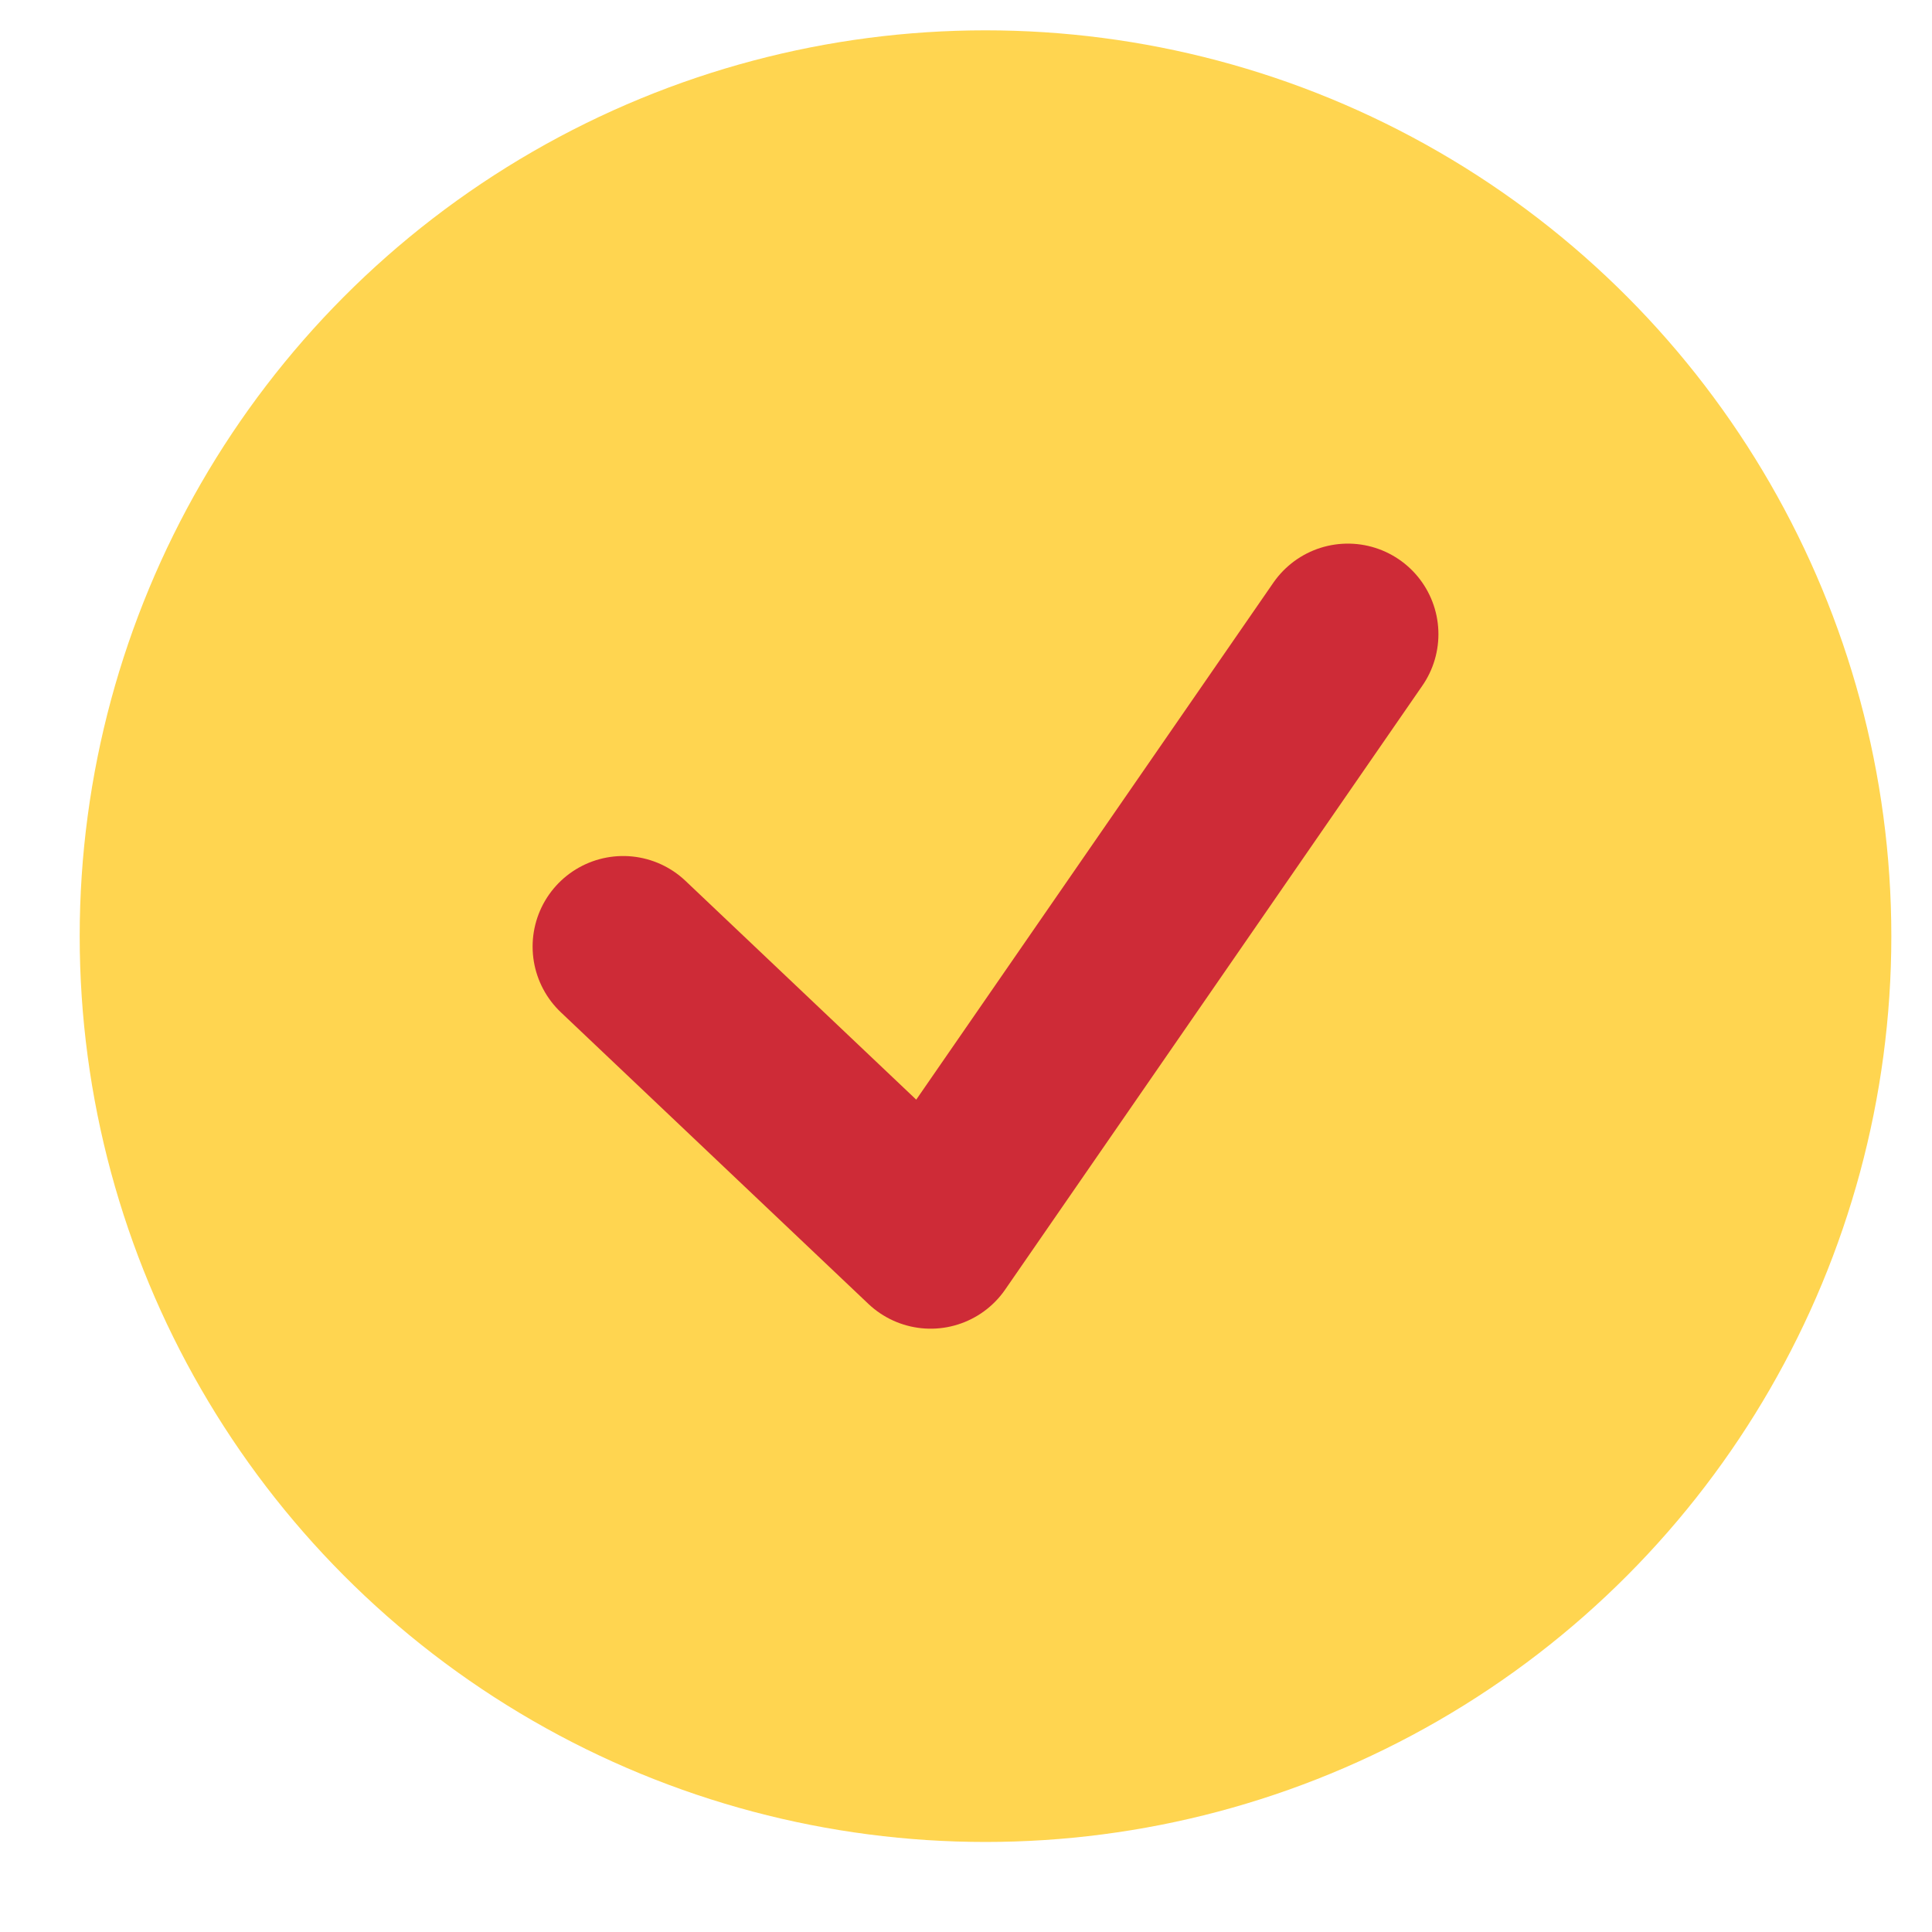
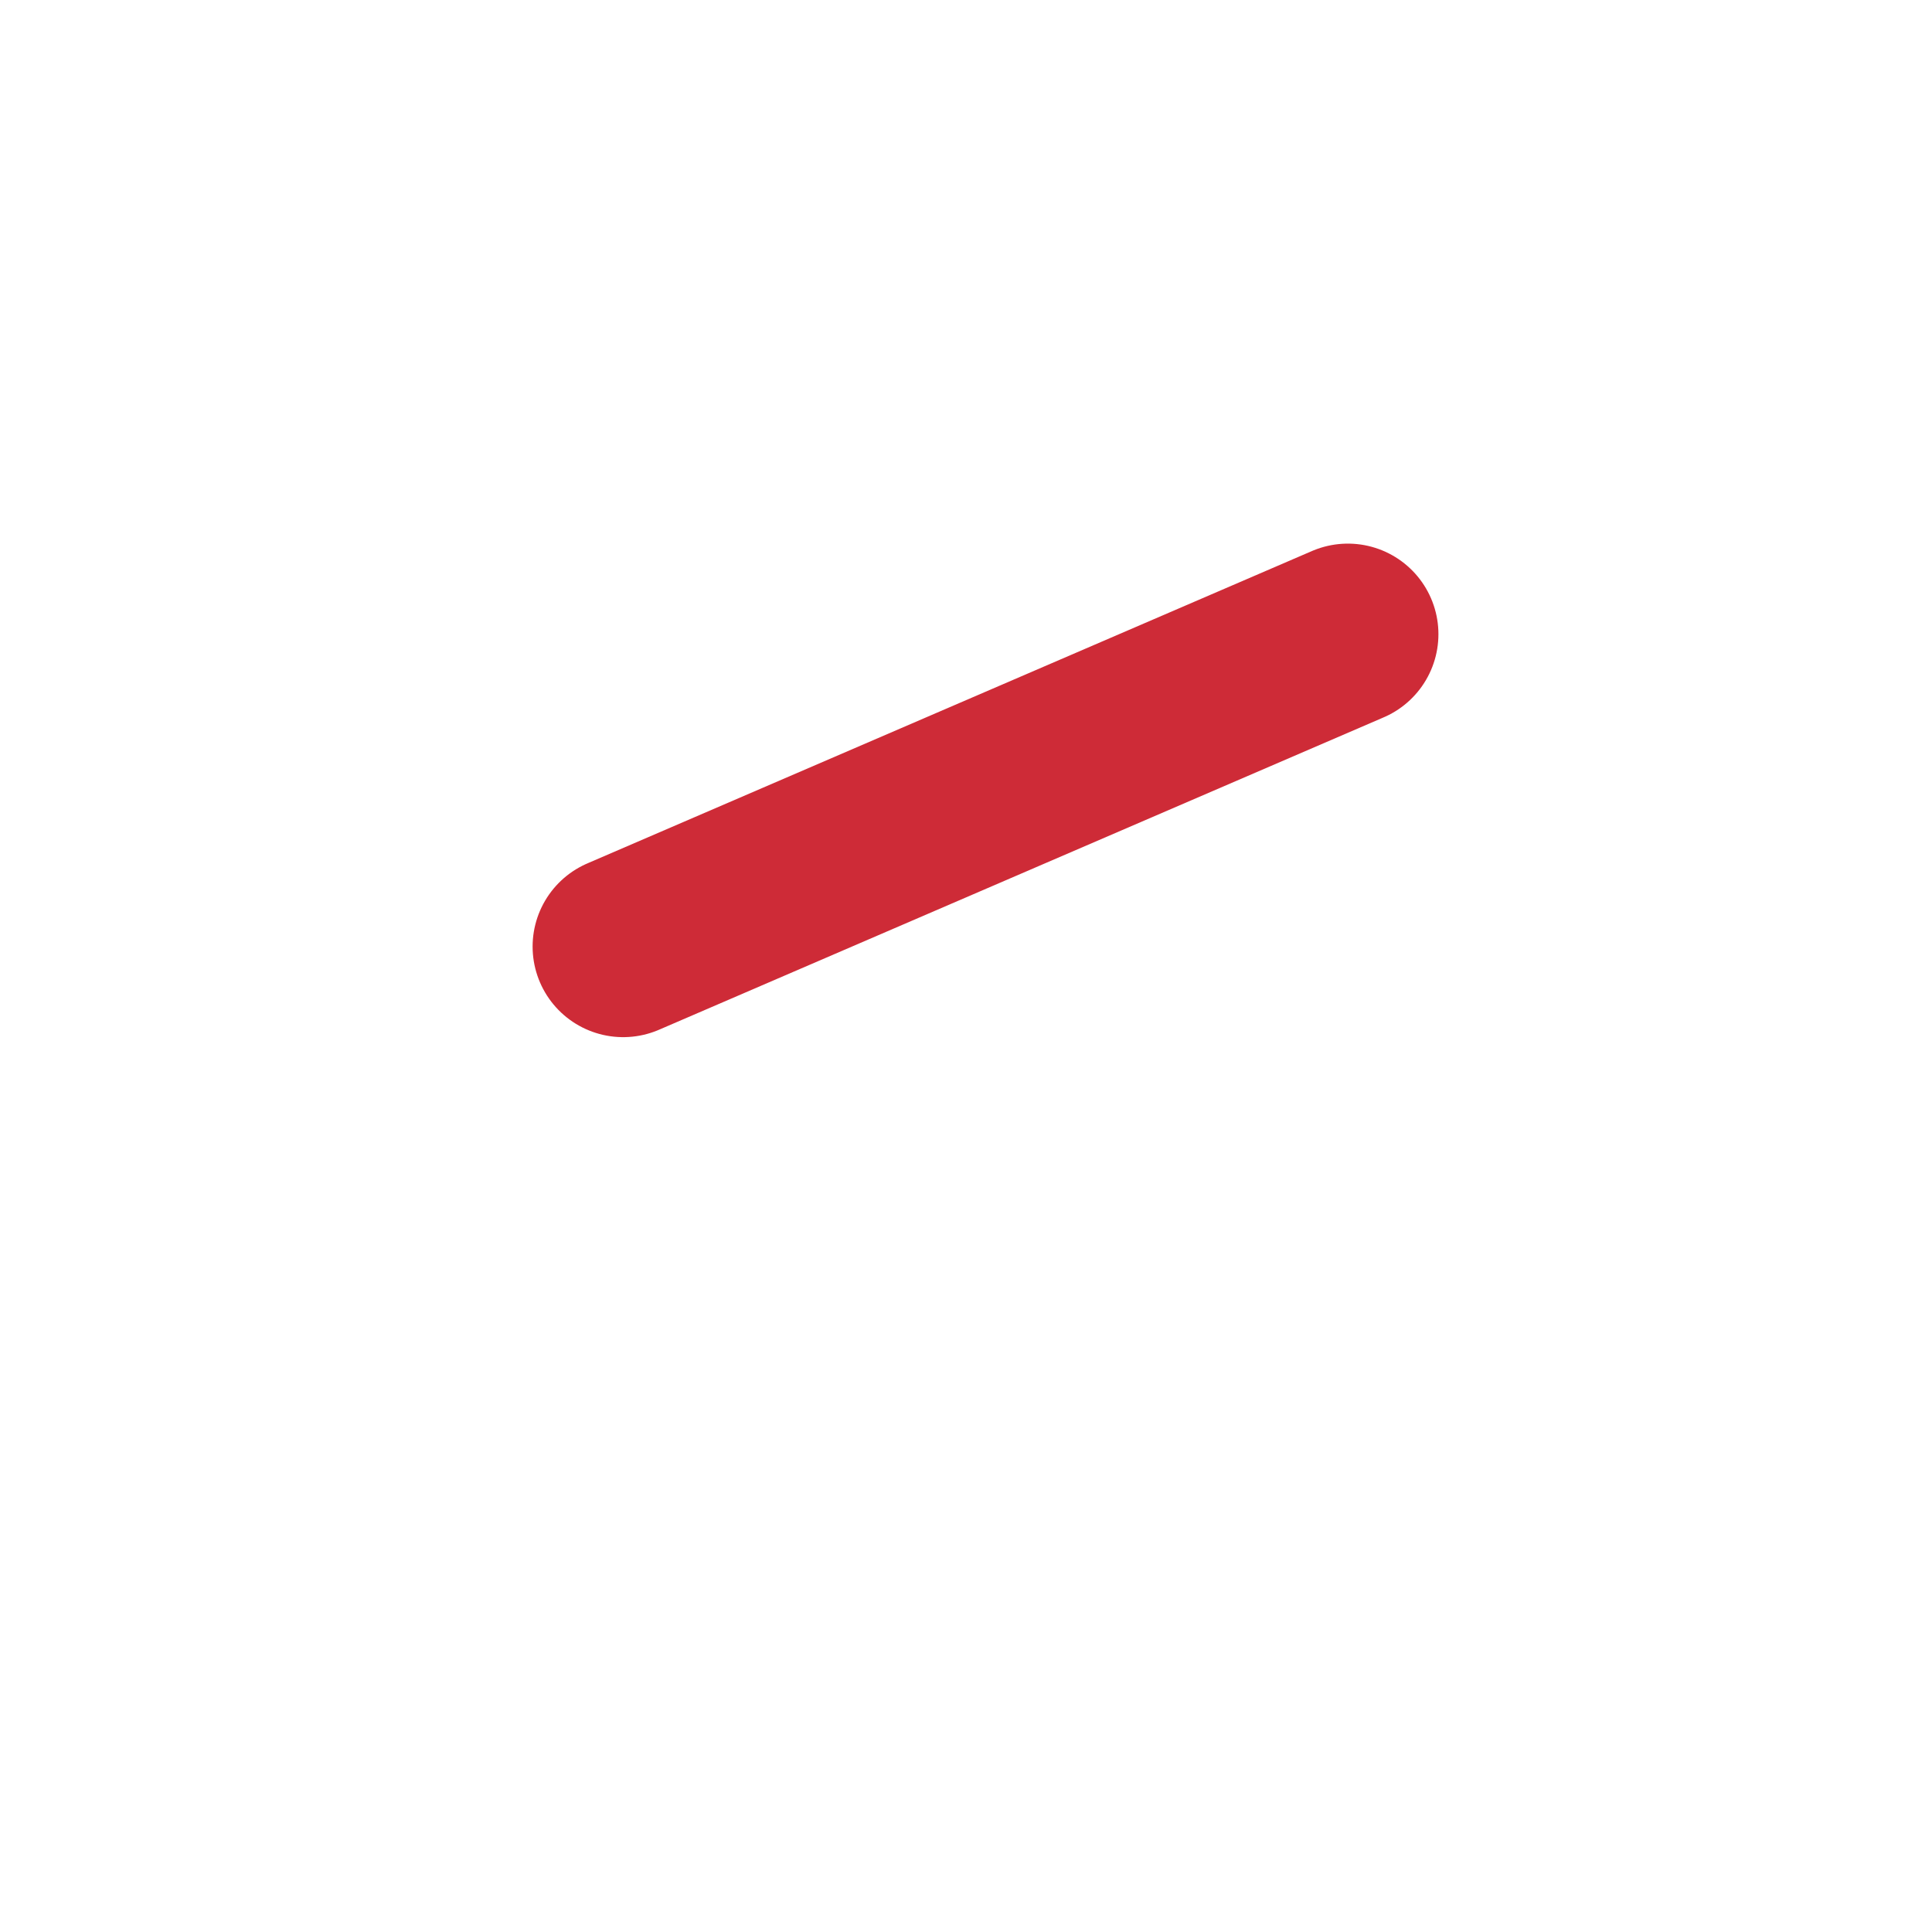
<svg xmlns="http://www.w3.org/2000/svg" width="20" height="20" viewBox="0 0 20 20" fill="none">
-   <circle cx="10.202" cy="9.691" r="9.377" fill="#FFD550" />
-   <path d="M6.451 9.799L9.634 12.817L13.953 6.565" stroke="#CE2B37" stroke-width="1.875" stroke-linecap="round" stroke-linejoin="round" />
+   <path d="M6.451 9.799L13.953 6.565" stroke="#CE2B37" stroke-width="1.875" stroke-linecap="round" stroke-linejoin="round" />
</svg>